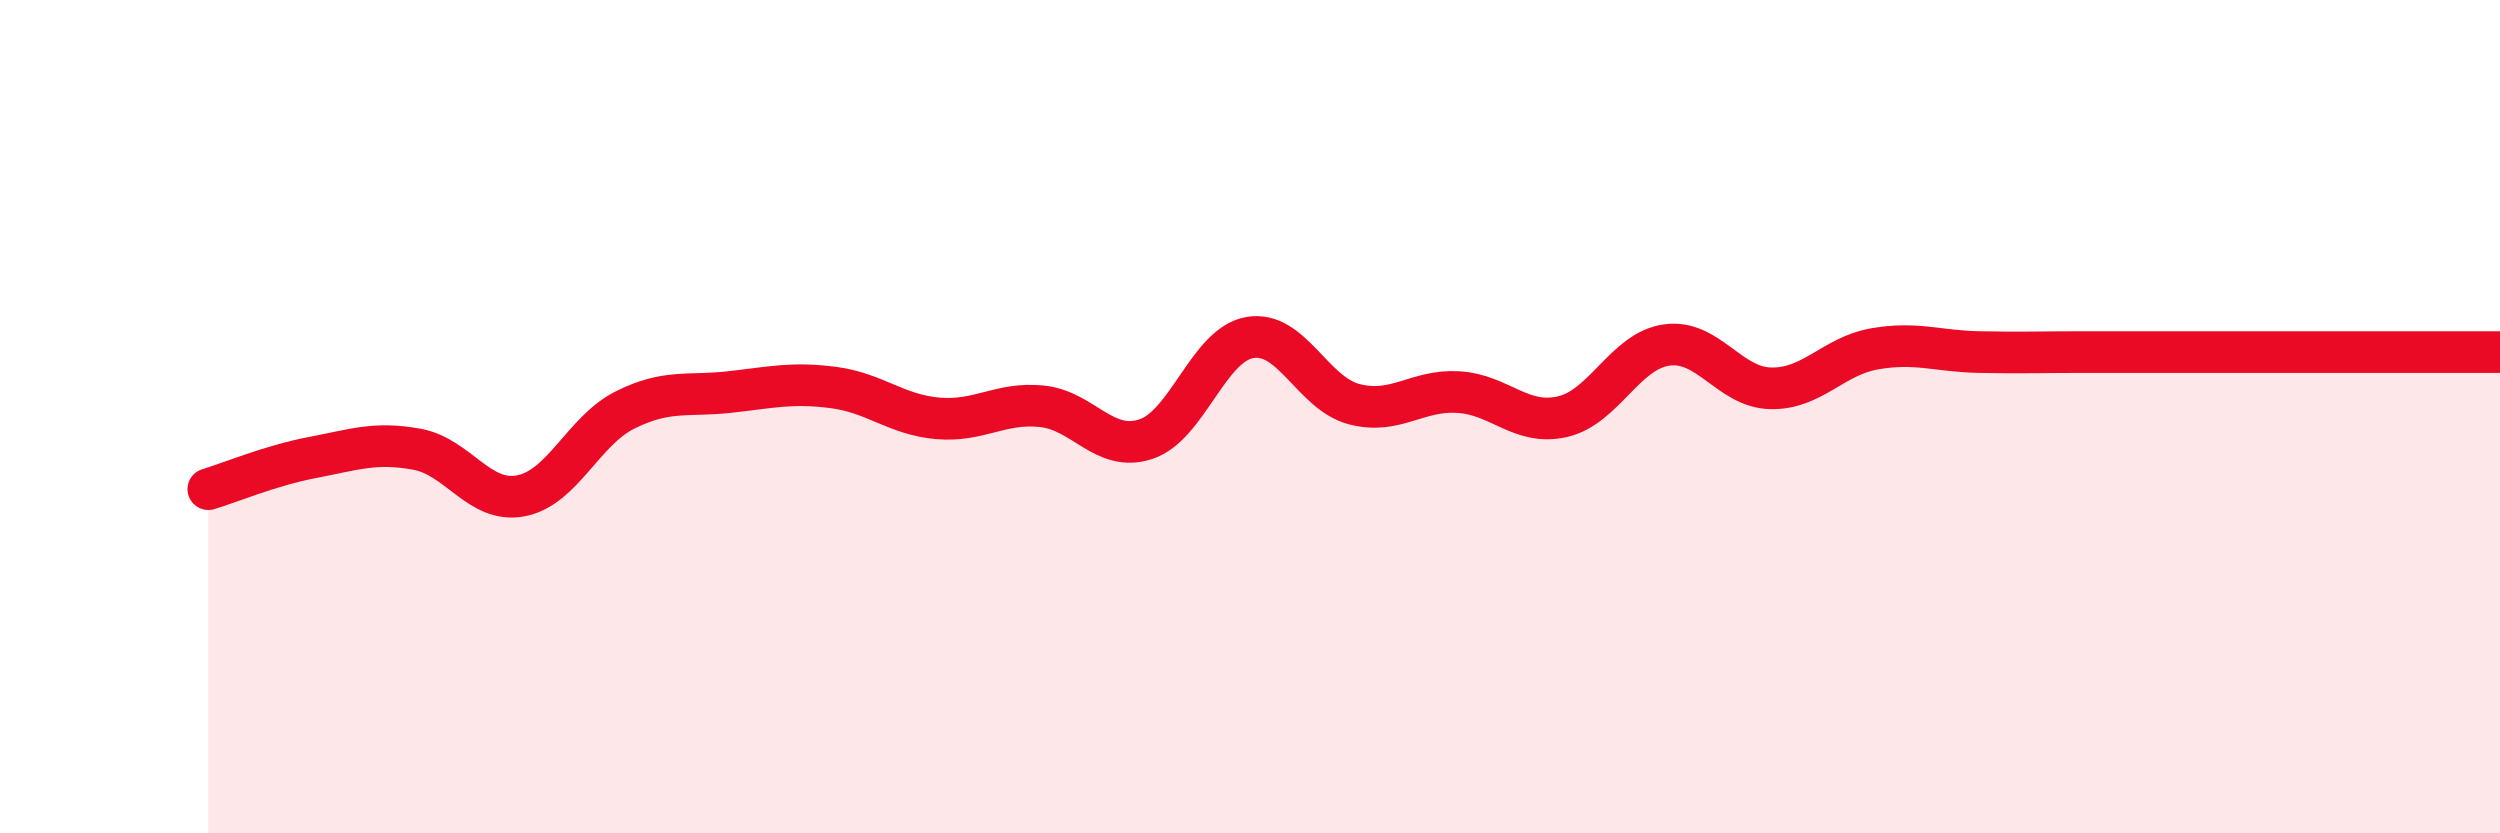
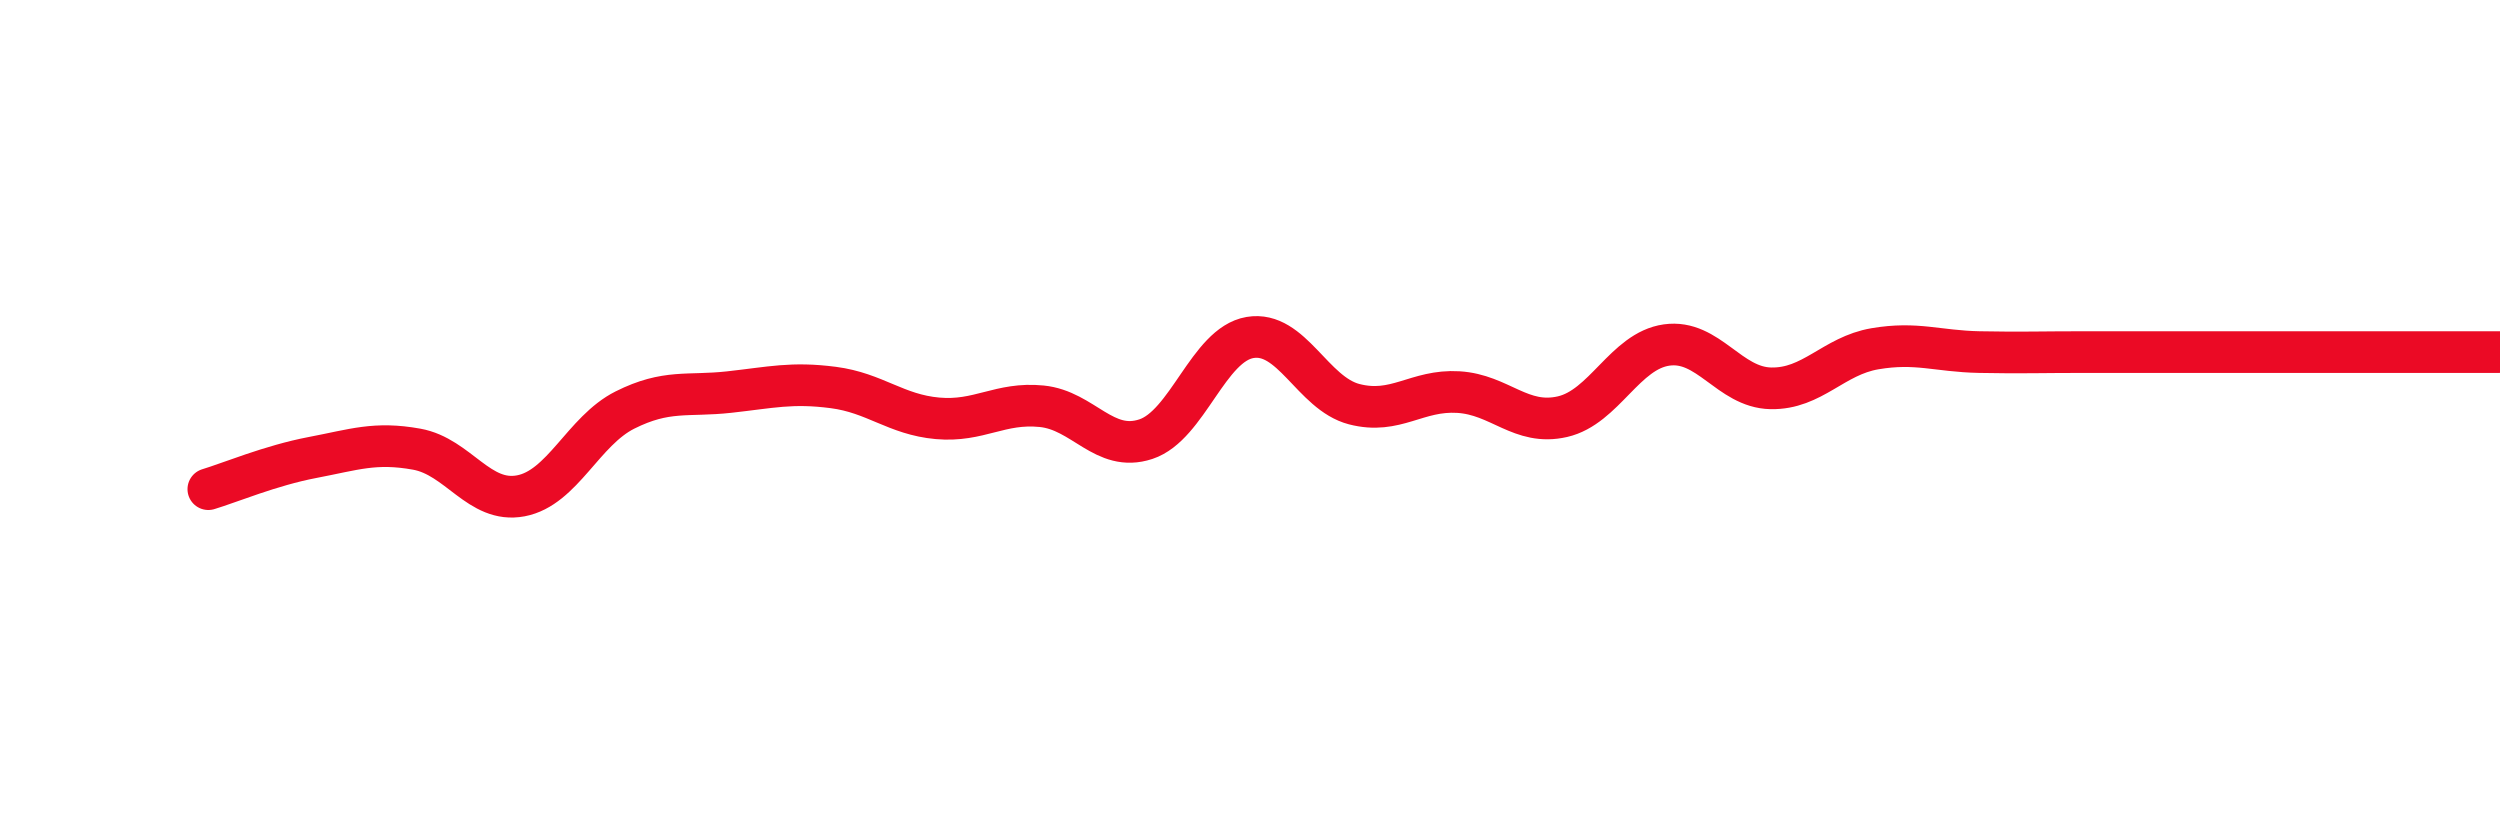
<svg xmlns="http://www.w3.org/2000/svg" width="60" height="20" viewBox="0 0 60 20">
-   <path d="M 5,11.74 C 5.5,11.59 6.5,11.17 7.5,10.98 C 8.5,10.79 9,10.6 10,10.78 C 11,10.96 11.5,12.09 12.5,11.9 C 13.5,11.71 14,10.34 15,9.84 C 16,9.34 16.5,9.52 17.5,9.41 C 18.5,9.3 19,9.17 20,9.3 C 21,9.43 21.5,9.95 22.5,10.04 C 23.5,10.13 24,9.65 25,9.75 C 26,9.85 26.5,10.87 27.5,10.54 C 28.5,10.21 29,8.27 30,8.1 C 31,7.93 31.5,9.44 32.5,9.7 C 33.5,9.96 34,9.35 35,9.41 C 36,9.47 36.5,10.23 37.5,10 C 38.5,9.77 39,8.42 40,8.28 C 41,8.14 41.5,9.3 42.5,9.32 C 43.5,9.34 44,8.54 45,8.37 C 46,8.2 46.5,8.43 47.5,8.45 C 48.5,8.47 49,8.45 50,8.45 C 51,8.45 51.5,8.45 52.5,8.45 C 53.5,8.45 53.5,8.45 55,8.45 C 56.5,8.45 59,8.45 60,8.45L60 20L5 20Z" fill="#EB0A25" opacity="0.1" stroke-linecap="round" stroke-linejoin="round" />
  <path d="M 5,11.74 C 5.5,11.59 6.5,11.17 7.5,10.98 C 8.5,10.79 9,10.6 10,10.78 C 11,10.96 11.5,12.09 12.5,11.9 C 13.5,11.71 14,10.34 15,9.84 C 16,9.34 16.5,9.52 17.5,9.41 C 18.5,9.3 19,9.17 20,9.3 C 21,9.43 21.5,9.95 22.5,10.04 C 23.5,10.13 24,9.65 25,9.75 C 26,9.85 26.5,10.87 27.5,10.54 C 28.5,10.21 29,8.27 30,8.1 C 31,7.93 31.5,9.44 32.5,9.7 C 33.5,9.96 34,9.35 35,9.41 C 36,9.47 36.5,10.23 37.5,10 C 38.5,9.77 39,8.42 40,8.28 C 41,8.14 41.5,9.3 42.5,9.32 C 43.5,9.34 44,8.54 45,8.37 C 46,8.2 46.5,8.43 47.5,8.45 C 48.5,8.47 49,8.45 50,8.45 C 51,8.45 51.5,8.45 52.5,8.45 C 53.5,8.45 53.5,8.45 55,8.45 C 56.5,8.45 59,8.45 60,8.45" stroke="#EB0A25" stroke-width="1" fill="none" stroke-linecap="round" stroke-linejoin="round" />
</svg>